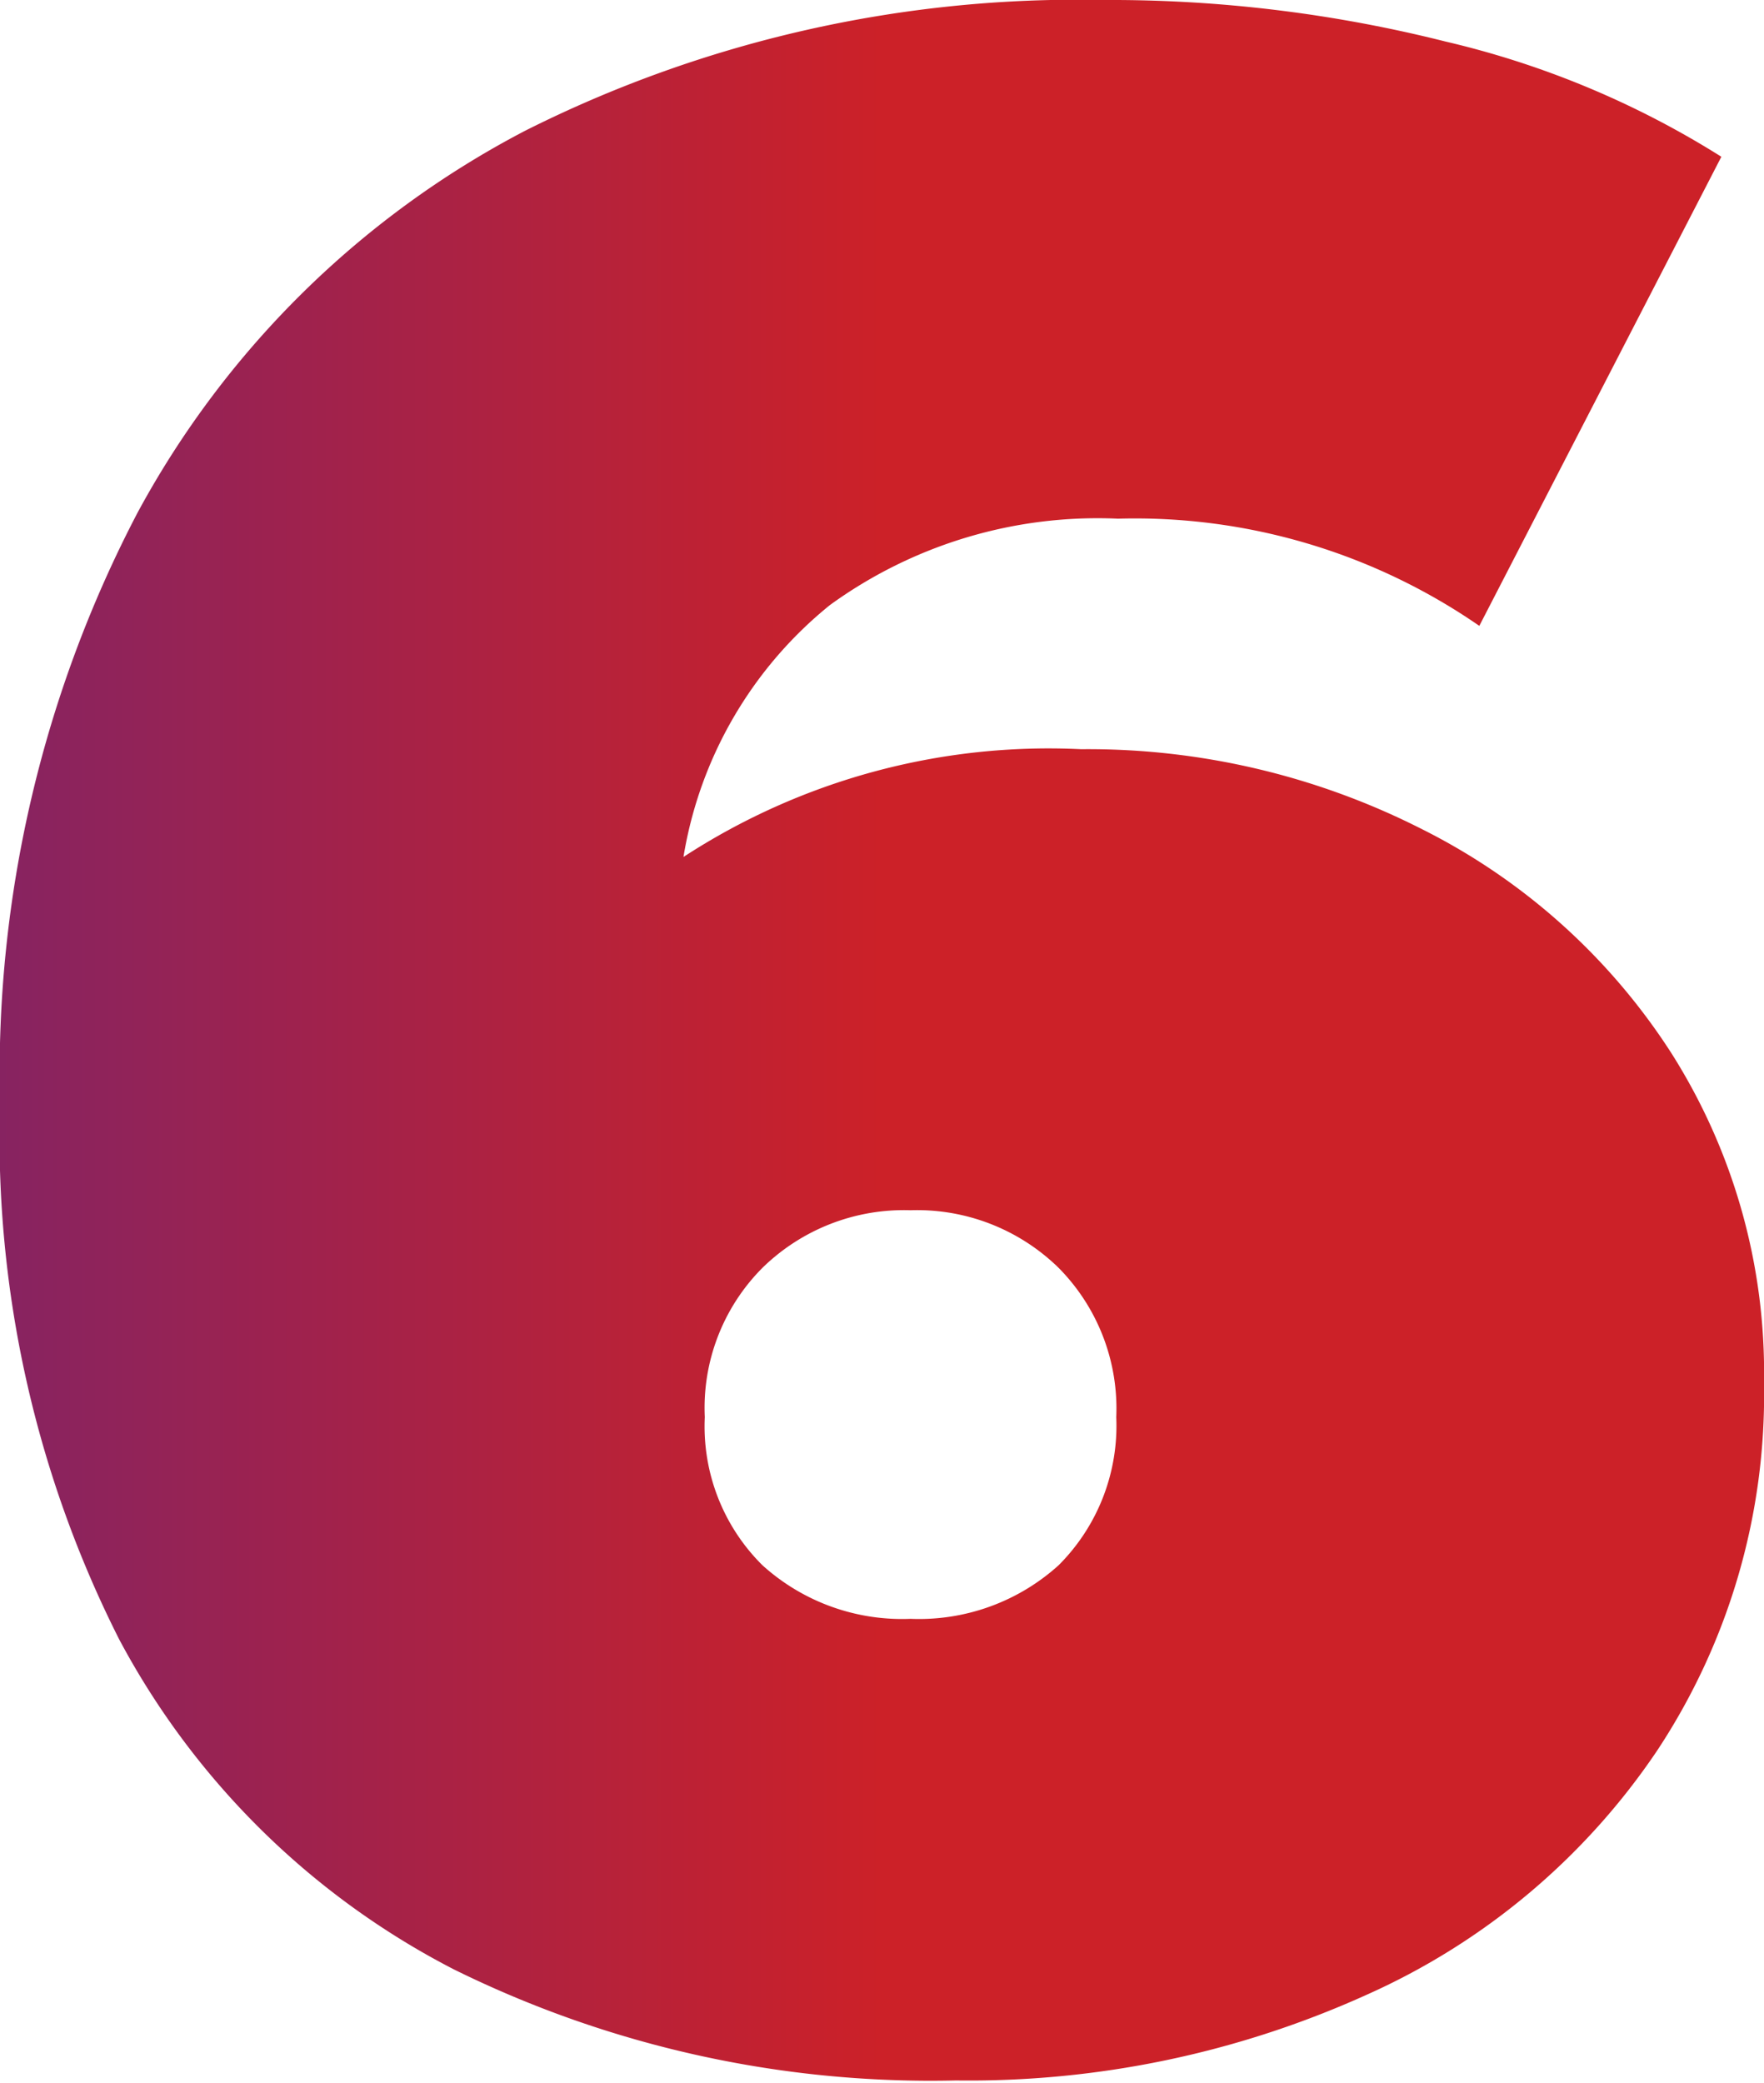
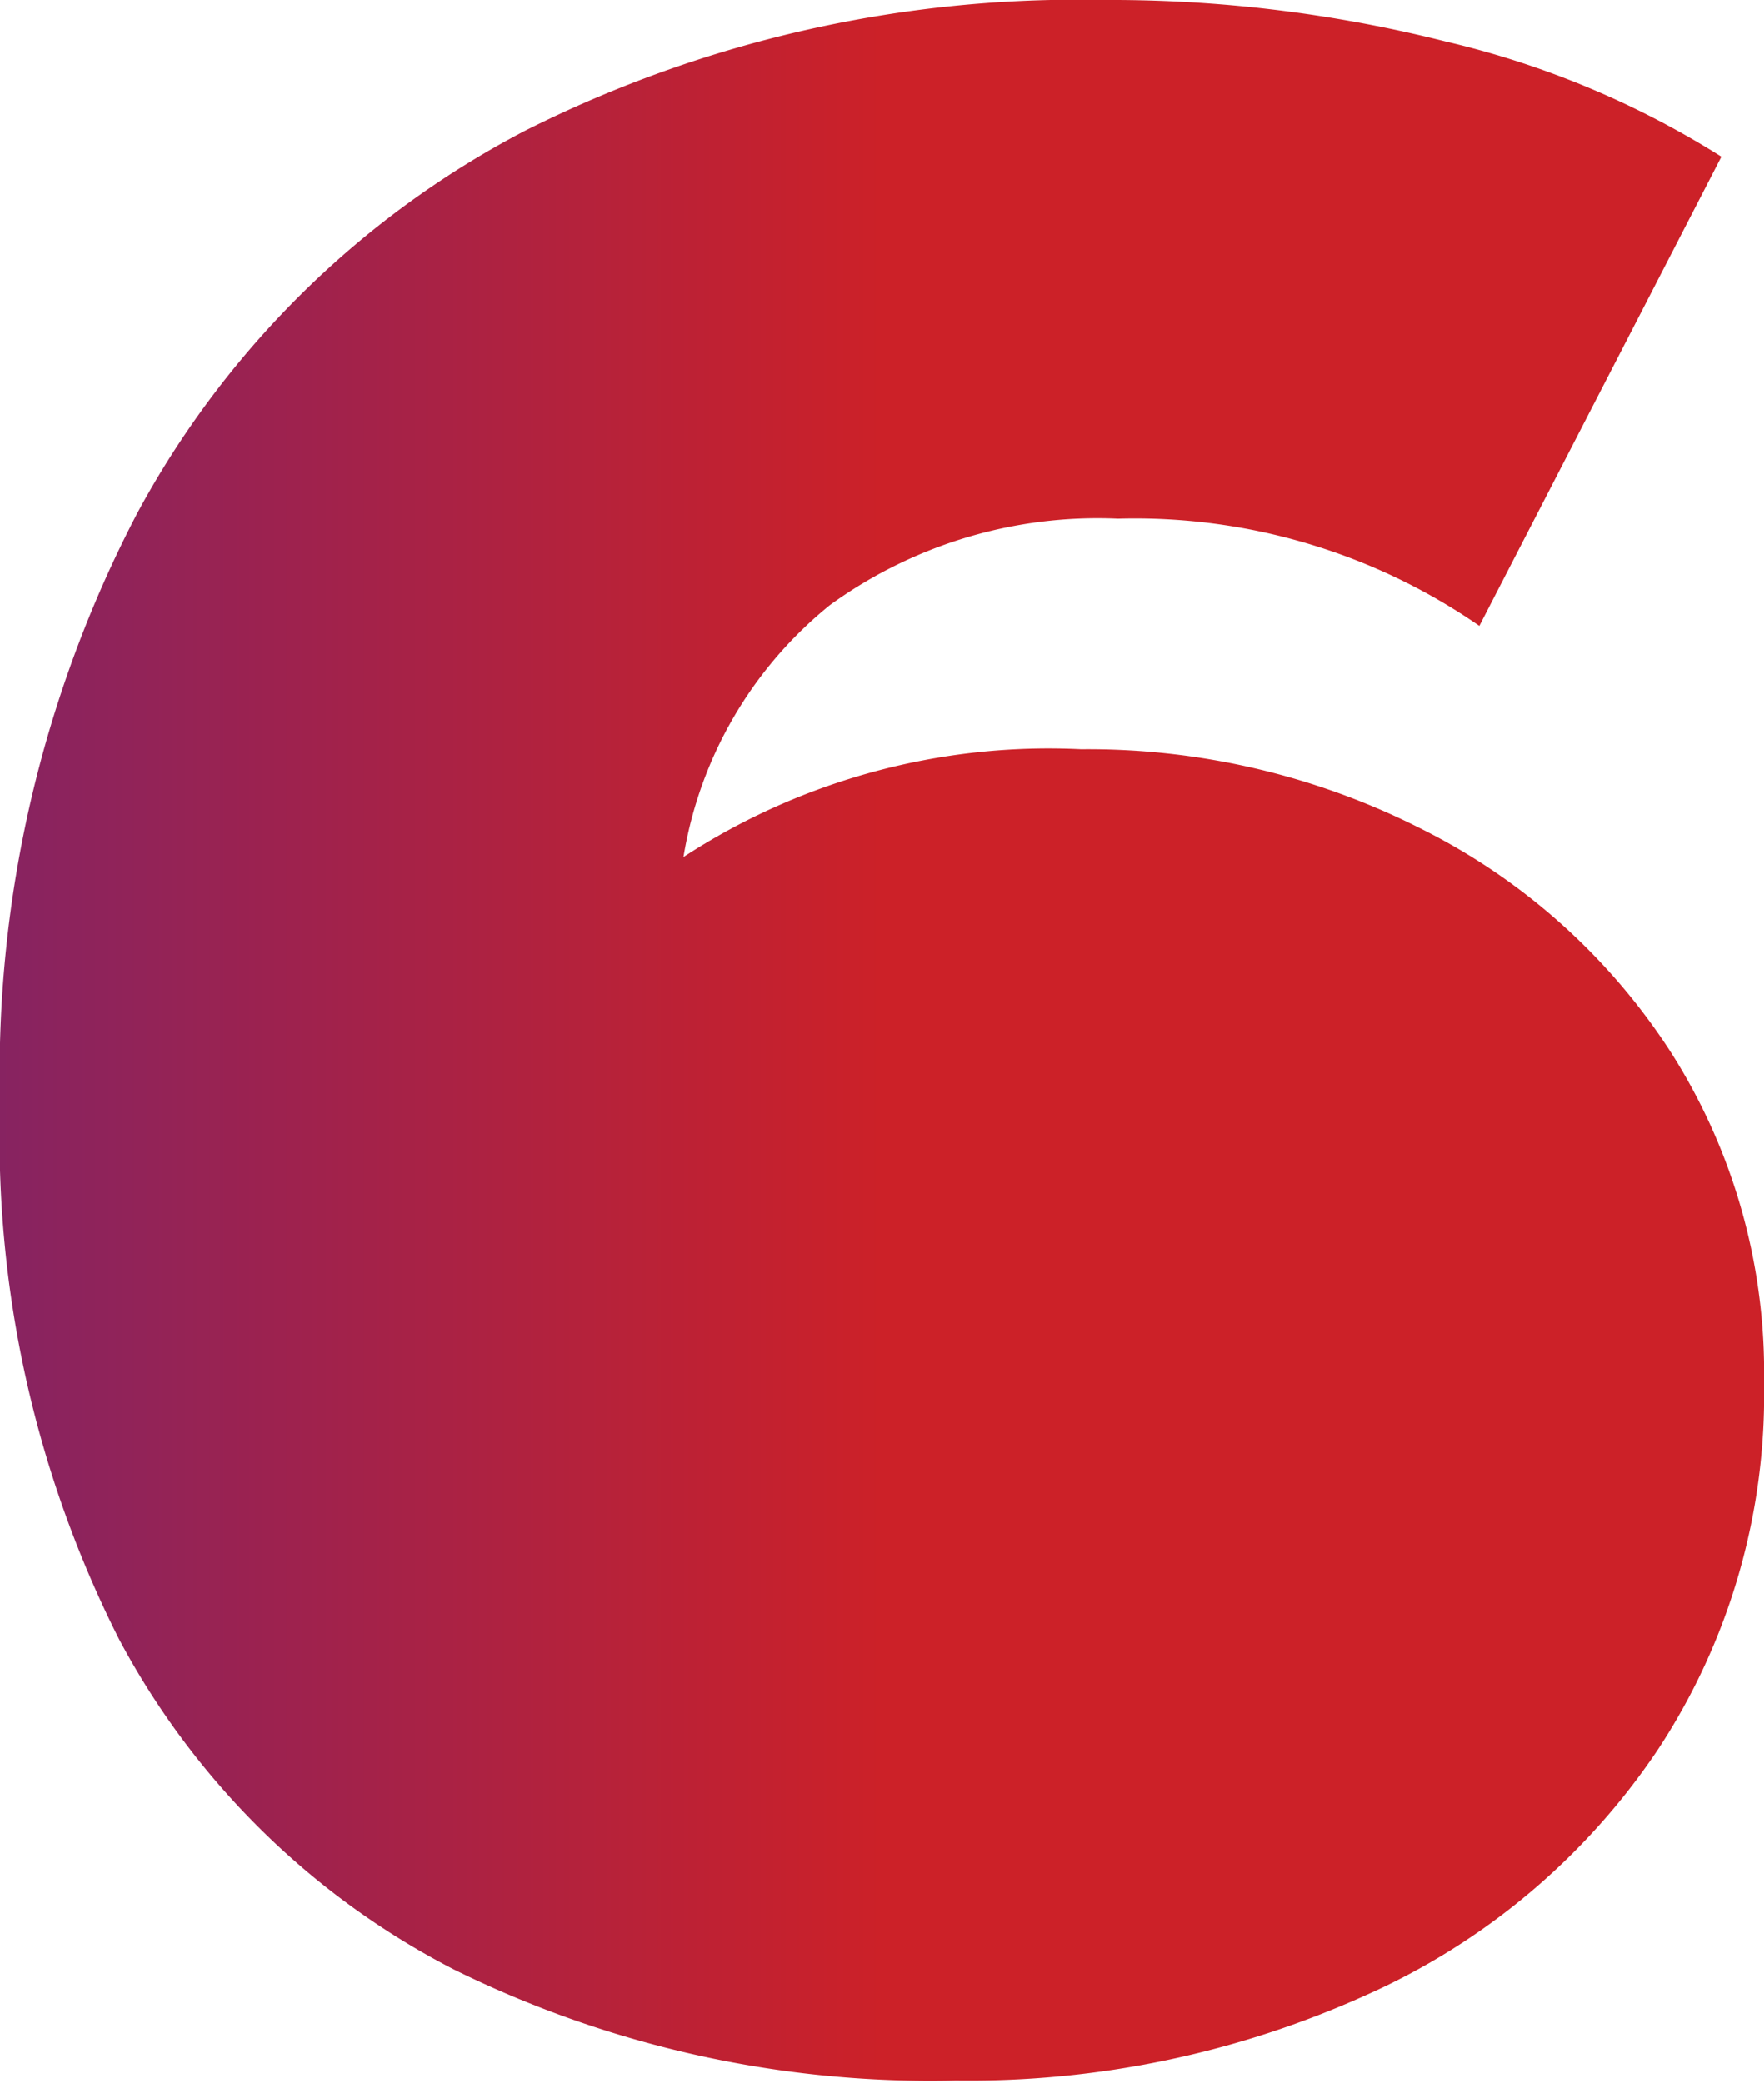
<svg xmlns="http://www.w3.org/2000/svg" viewBox="0 0 30.61 36.14">
  <defs>
    <style>.cls-1{fill:url(#linear-gradient);}</style>
    <linearGradient id="linear-gradient" y1="18.07" x2="30.61" y2="18.07" gradientUnits="userSpaceOnUse">
      <stop offset="0" stop-color="#872361" />
      <stop offset="0.5" stop-color="#cc2128" />
    </linearGradient>
  </defs>
  <title>Ресурс 8</title>
  <g id="Слой_2" data-name="Слой 2">
    <g id="Layer_1" data-name="Layer 1">
-       <path class="cls-1" d="M24.64,14.37A11,11,0,0,1,29,18.27,10.35,10.35,0,0,1,30.61,24a11.19,11.19,0,0,1-1.85,6.37,11.93,11.93,0,0,1-5.06,4.25,16.73,16.73,0,0,1-7.11,1.48,18.68,18.68,0,0,1-8.72-1.93,13.67,13.67,0,0,1-5.8-5.72A19.32,19.32,0,0,1,0,19.16,21,21,0,0,1,2.39,8.89,16.12,16.12,0,0,1,9.11,2.27,21.34,21.34,0,0,1,19.16,0a23.77,23.77,0,0,1,5.92.72,15.67,15.67,0,0,1,4.79,2l-4.2,8.14A10.51,10.51,0,0,0,19.4,9a7.91,7.91,0,0,0-5,1.5,7.09,7.09,0,0,0-2.54,4.37A11.6,11.6,0,0,1,18.76,13,12.79,12.79,0,0,1,24.64,14.37ZM18.37,27.16a3.42,3.42,0,0,0,1-2.57,3.47,3.47,0,0,0-1-2.59,3.51,3.51,0,0,0-2.57-1,3.51,3.51,0,0,0-2.57,1,3.44,3.44,0,0,0-1,2.59,3.39,3.39,0,0,0,1,2.57,3.61,3.61,0,0,0,2.57.93A3.61,3.61,0,0,0,18.37,27.16Z" />
+       <path class="cls-1" d="M24.64,14.37A11,11,0,0,1,29,18.27,10.35,10.35,0,0,1,30.61,24a11.19,11.19,0,0,1-1.85,6.37,11.93,11.93,0,0,1-5.06,4.25,16.73,16.73,0,0,1-7.11,1.48,18.68,18.68,0,0,1-8.72-1.93,13.67,13.67,0,0,1-5.8-5.72A19.32,19.32,0,0,1,0,19.16,21,21,0,0,1,2.39,8.89,16.12,16.12,0,0,1,9.11,2.27,21.34,21.34,0,0,1,19.16,0a23.77,23.77,0,0,1,5.92.72,15.67,15.67,0,0,1,4.79,2l-4.2,8.14A10.51,10.51,0,0,0,19.4,9a7.91,7.91,0,0,0-5,1.5,7.09,7.09,0,0,0-2.54,4.37A11.6,11.6,0,0,1,18.76,13,12.79,12.79,0,0,1,24.64,14.37ZM18.37,27.16A3.61,3.61,0,0,0,18.37,27.16Z" />
    </g>
  </g>
</svg>